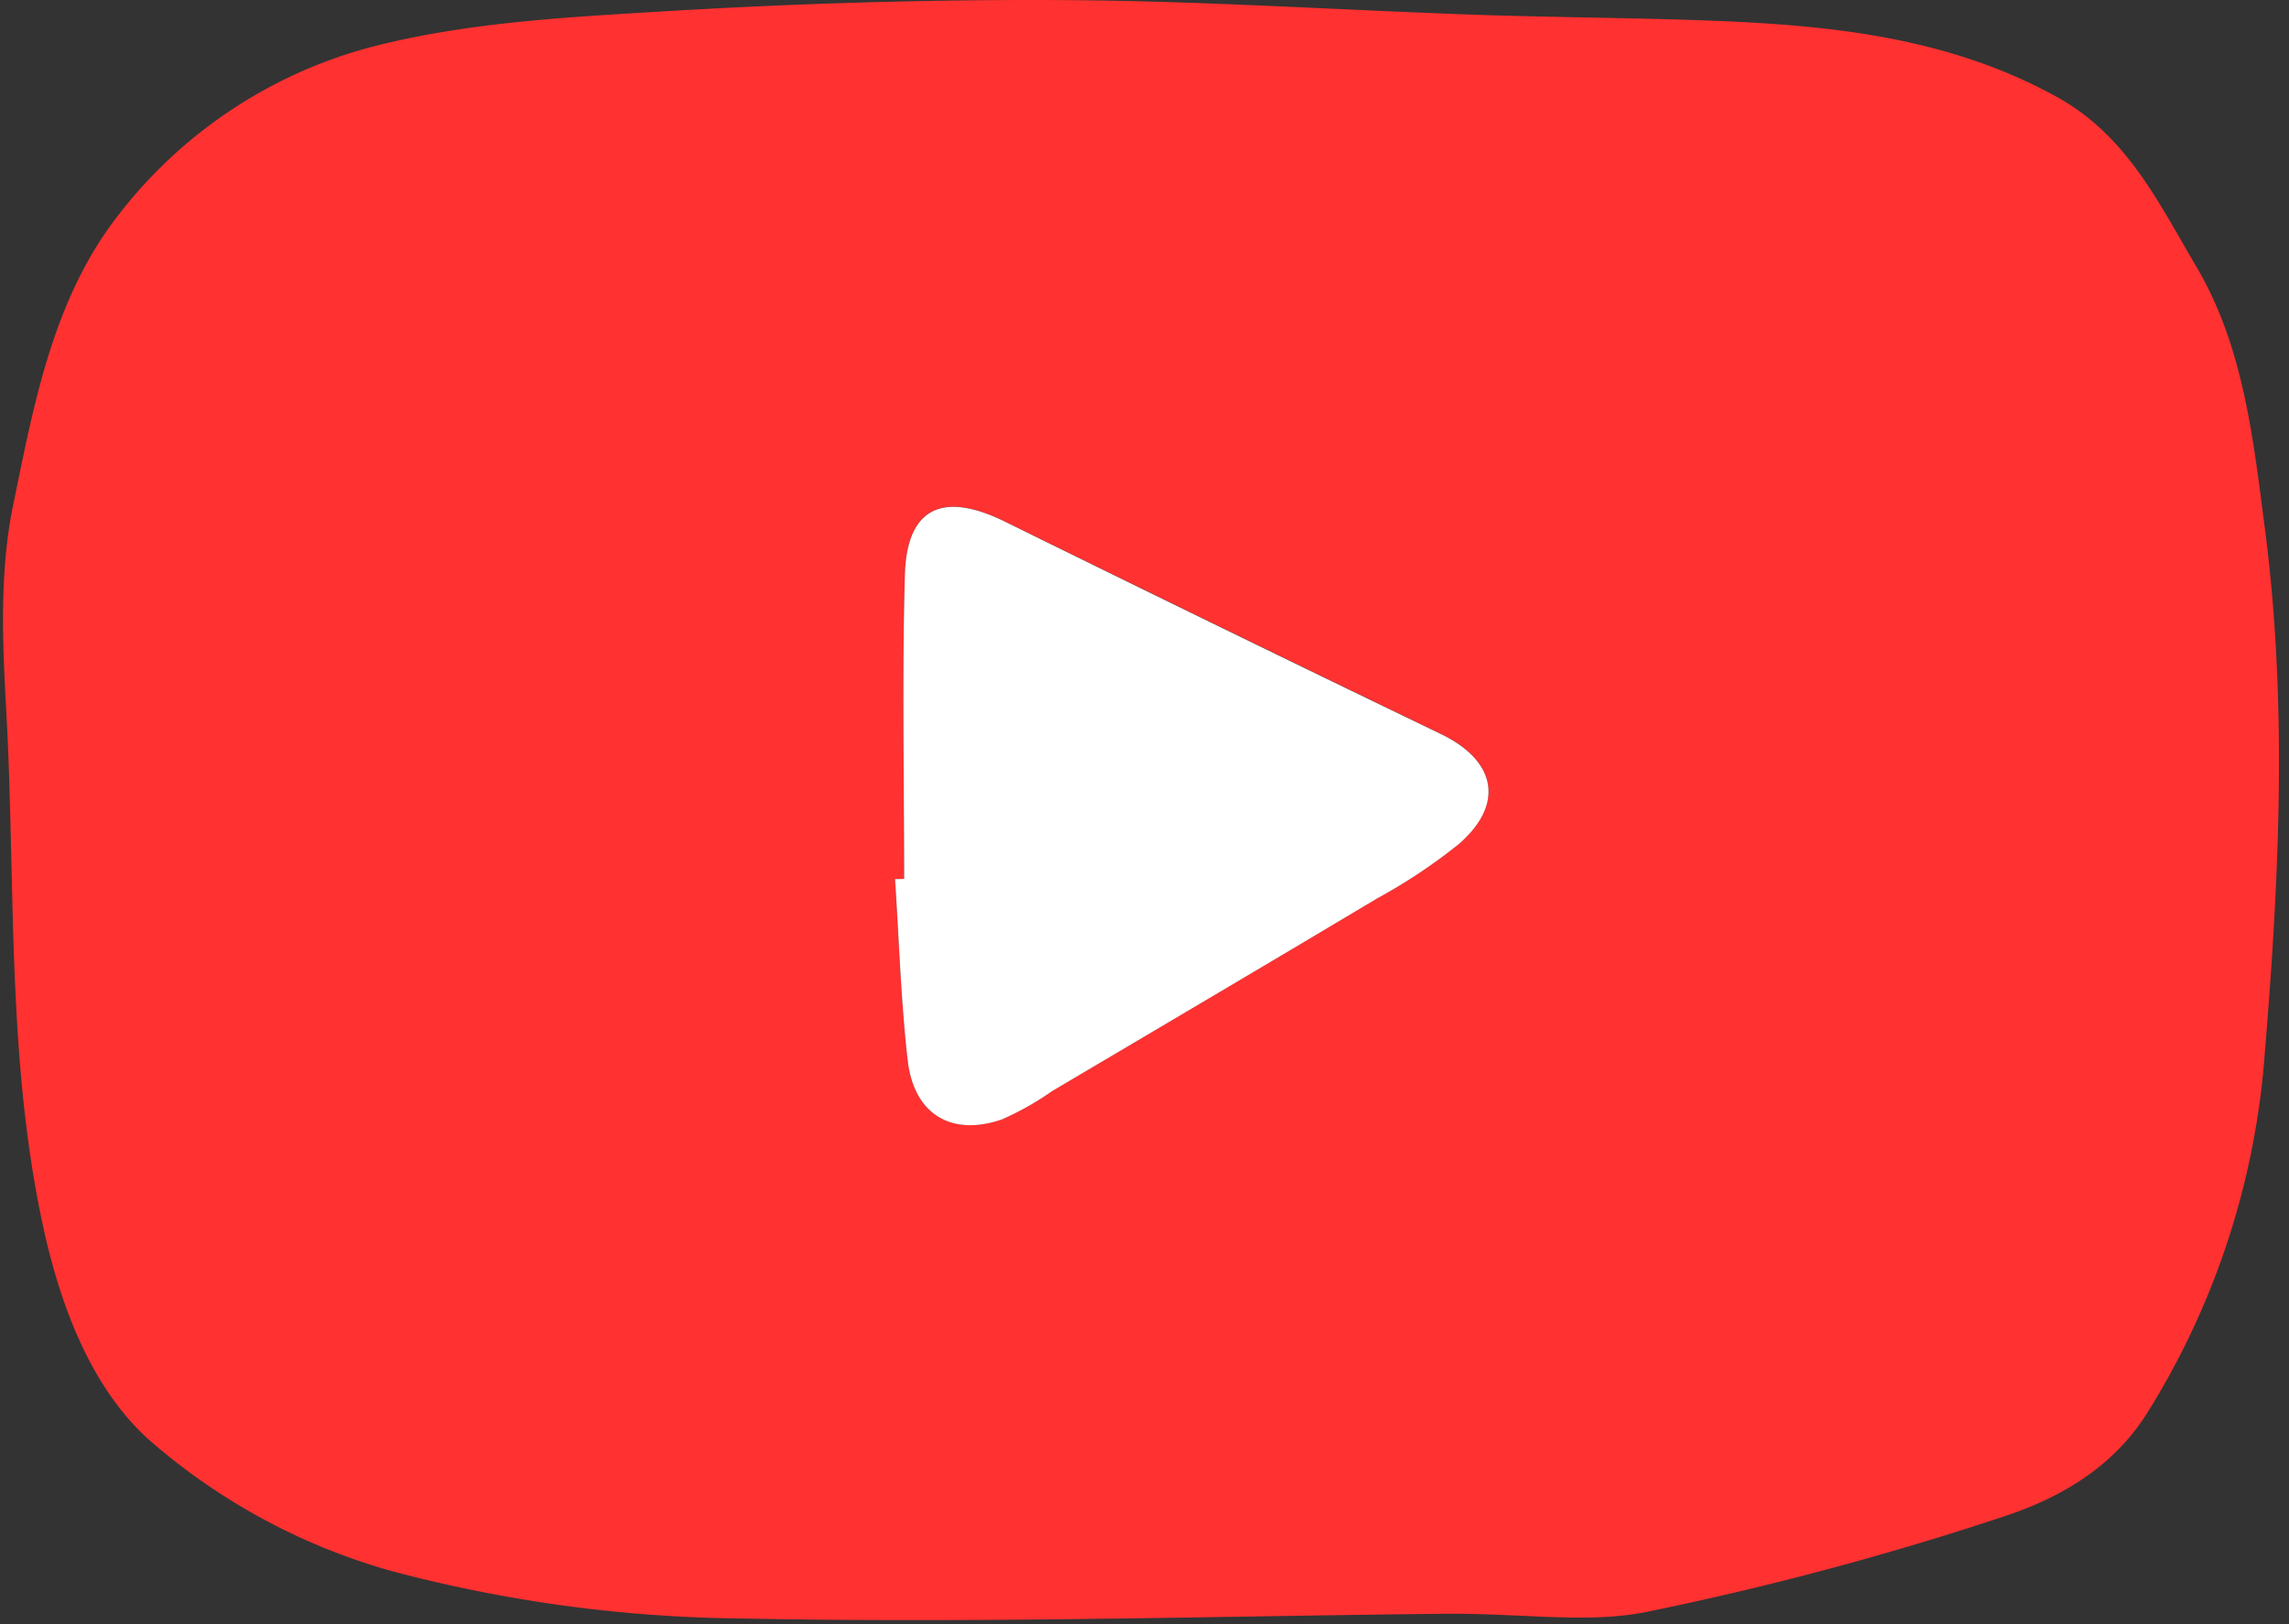
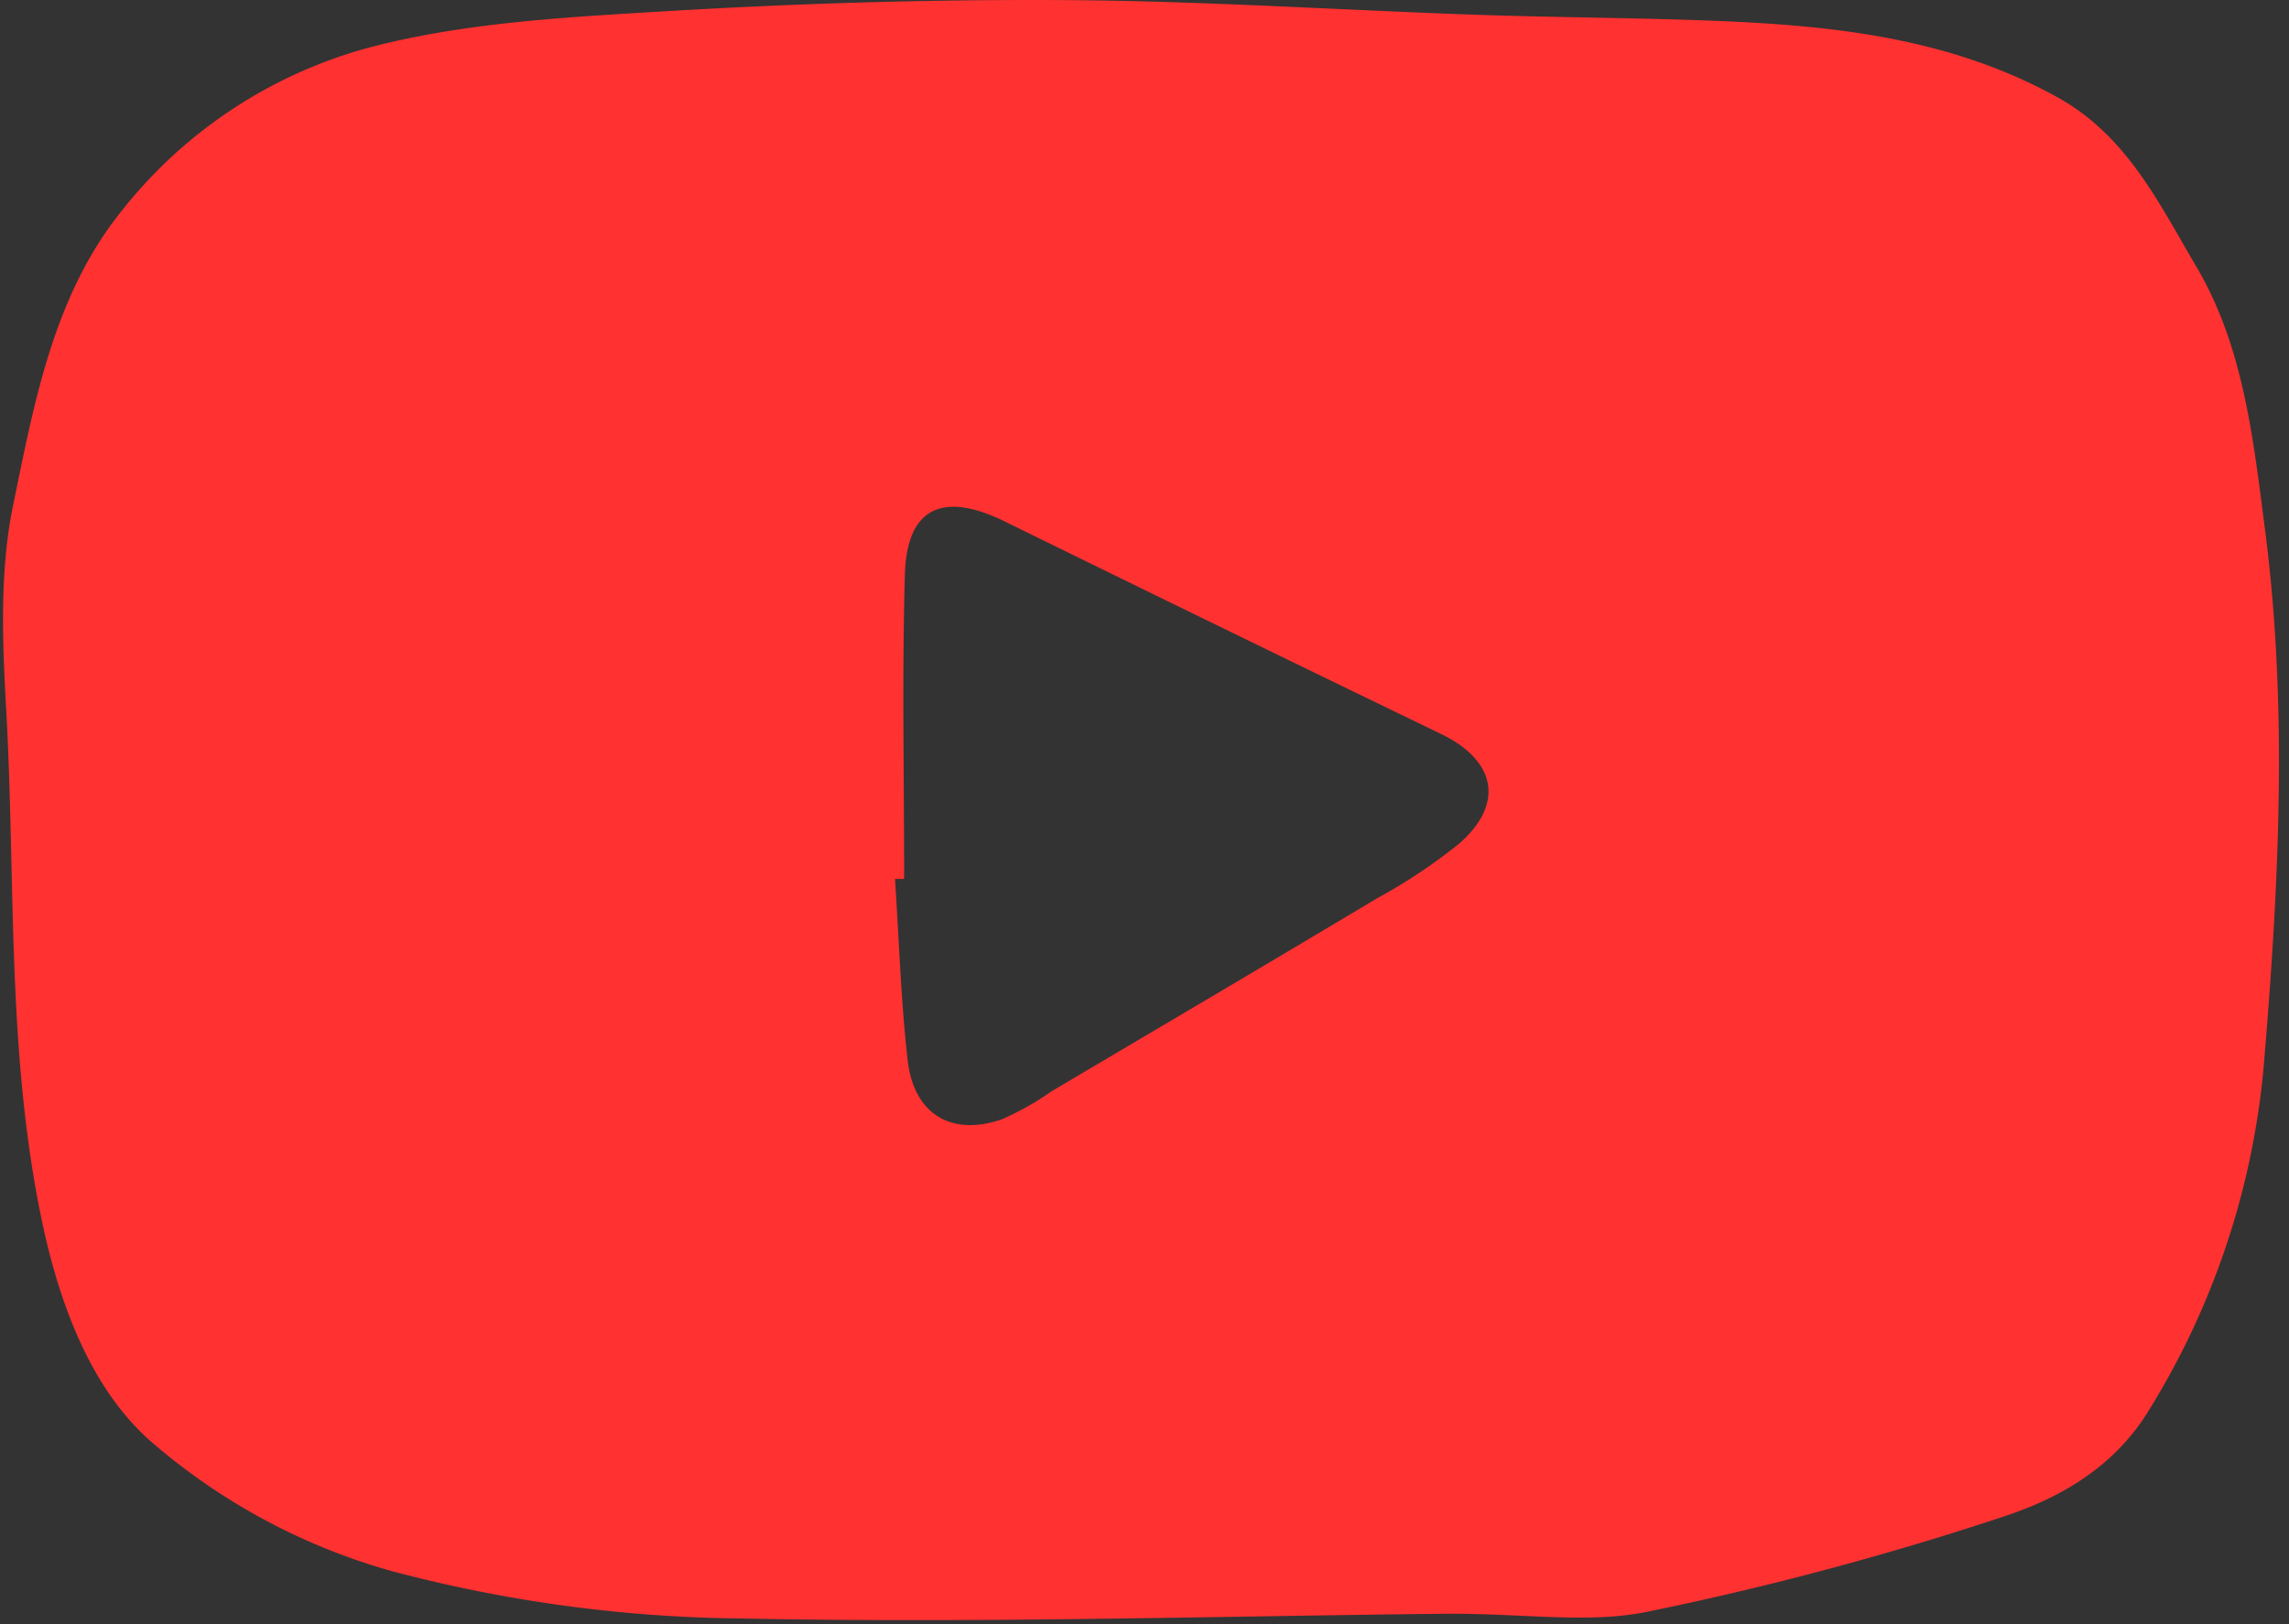
<svg xmlns="http://www.w3.org/2000/svg" fill="#ff3131" height="106.8" preserveAspectRatio="xMidYMid meet" version="1" viewBox="-0.2 -0.0 150.5 106.8" width="150.5" zoomAndPan="magnify">
  <rect x="-0.2" y="-0.0" width="150.5" height="106.8" fill="#333333" stroke="none" />
  <g data-name="Layer 2">
    <g data-name="Layer 1">
      <g id="change1_1">
        <path d="M95.107,106.119c-14.765.145-30.695.637-46.609.313a92.809,92.809,0,0,1-22.882-3.1A41.109,41.109,0,0,1,9.591,94.677C5.772,91.234,3.715,85.8,2.559,80.3.225,69.2.836,57.943.212,46.758c-.251-4.5-.45-9.166.449-13.525,1.371-6.651,2.617-13.6,6.953-19.13A31.047,31.047,0,0,1,24.067,3.128C30.294,1.49,36.919,1.14,43.4.749,52.2.219,61.026-.046,69.838.007c9,.053,18,.653,27,.963,5.246.181,10.5.194,15.744.4,7.787.311,15.443,1.125,22.484,5.02,4.6,2.547,6.7,7.012,9.154,11.164,3.094,5.246,3.727,11.31,4.494,17.2,1.5,11.529.943,23.026-.016,34.64a51.69,51.69,0,0,1-7.6,23.329c-2.263,3.724-5.788,5.741-9.41,6.956a205.189,205.189,0,0,1-23.548,6.305C104.339,106.773,100.233,106.119,95.107,106.119ZM59.247,57.8h-.6c.262,3.97.383,7.957.829,11.907.4,3.557,2.866,5.046,6.19,3.9a18.984,18.984,0,0,0,3.3-1.859c7.126-4.216,14.259-8.419,21.364-12.669a36.2,36.2,0,0,0,5.423-3.614c2.989-2.626,2.4-5.455-1.209-7.2q-14.356-6.94-28.669-13.967c-4.081-2.009-6.454-.931-6.58,3.484C59.107,44.457,59.247,51.132,59.247,57.8Z" />
      </g>
      <g id="change2_1">
-         <path d="M59.247,57.8c0-6.671-.14-13.346.049-20.012.126-4.415,2.5-5.493,6.58-3.484Q80.182,41.35,94.545,48.274c3.606,1.743,4.2,4.572,1.209,7.2a36.2,36.2,0,0,1-5.423,3.614c-7.105,4.25-14.238,8.453-21.364,12.669a18.984,18.984,0,0,1-3.3,1.859c-3.324,1.142-5.788-.347-6.19-3.9-.446-3.95-.567-7.937-.829-11.907Z" fill="#ffffff" />
-       </g>
+         </g>
    </g>
  </g>
</svg>